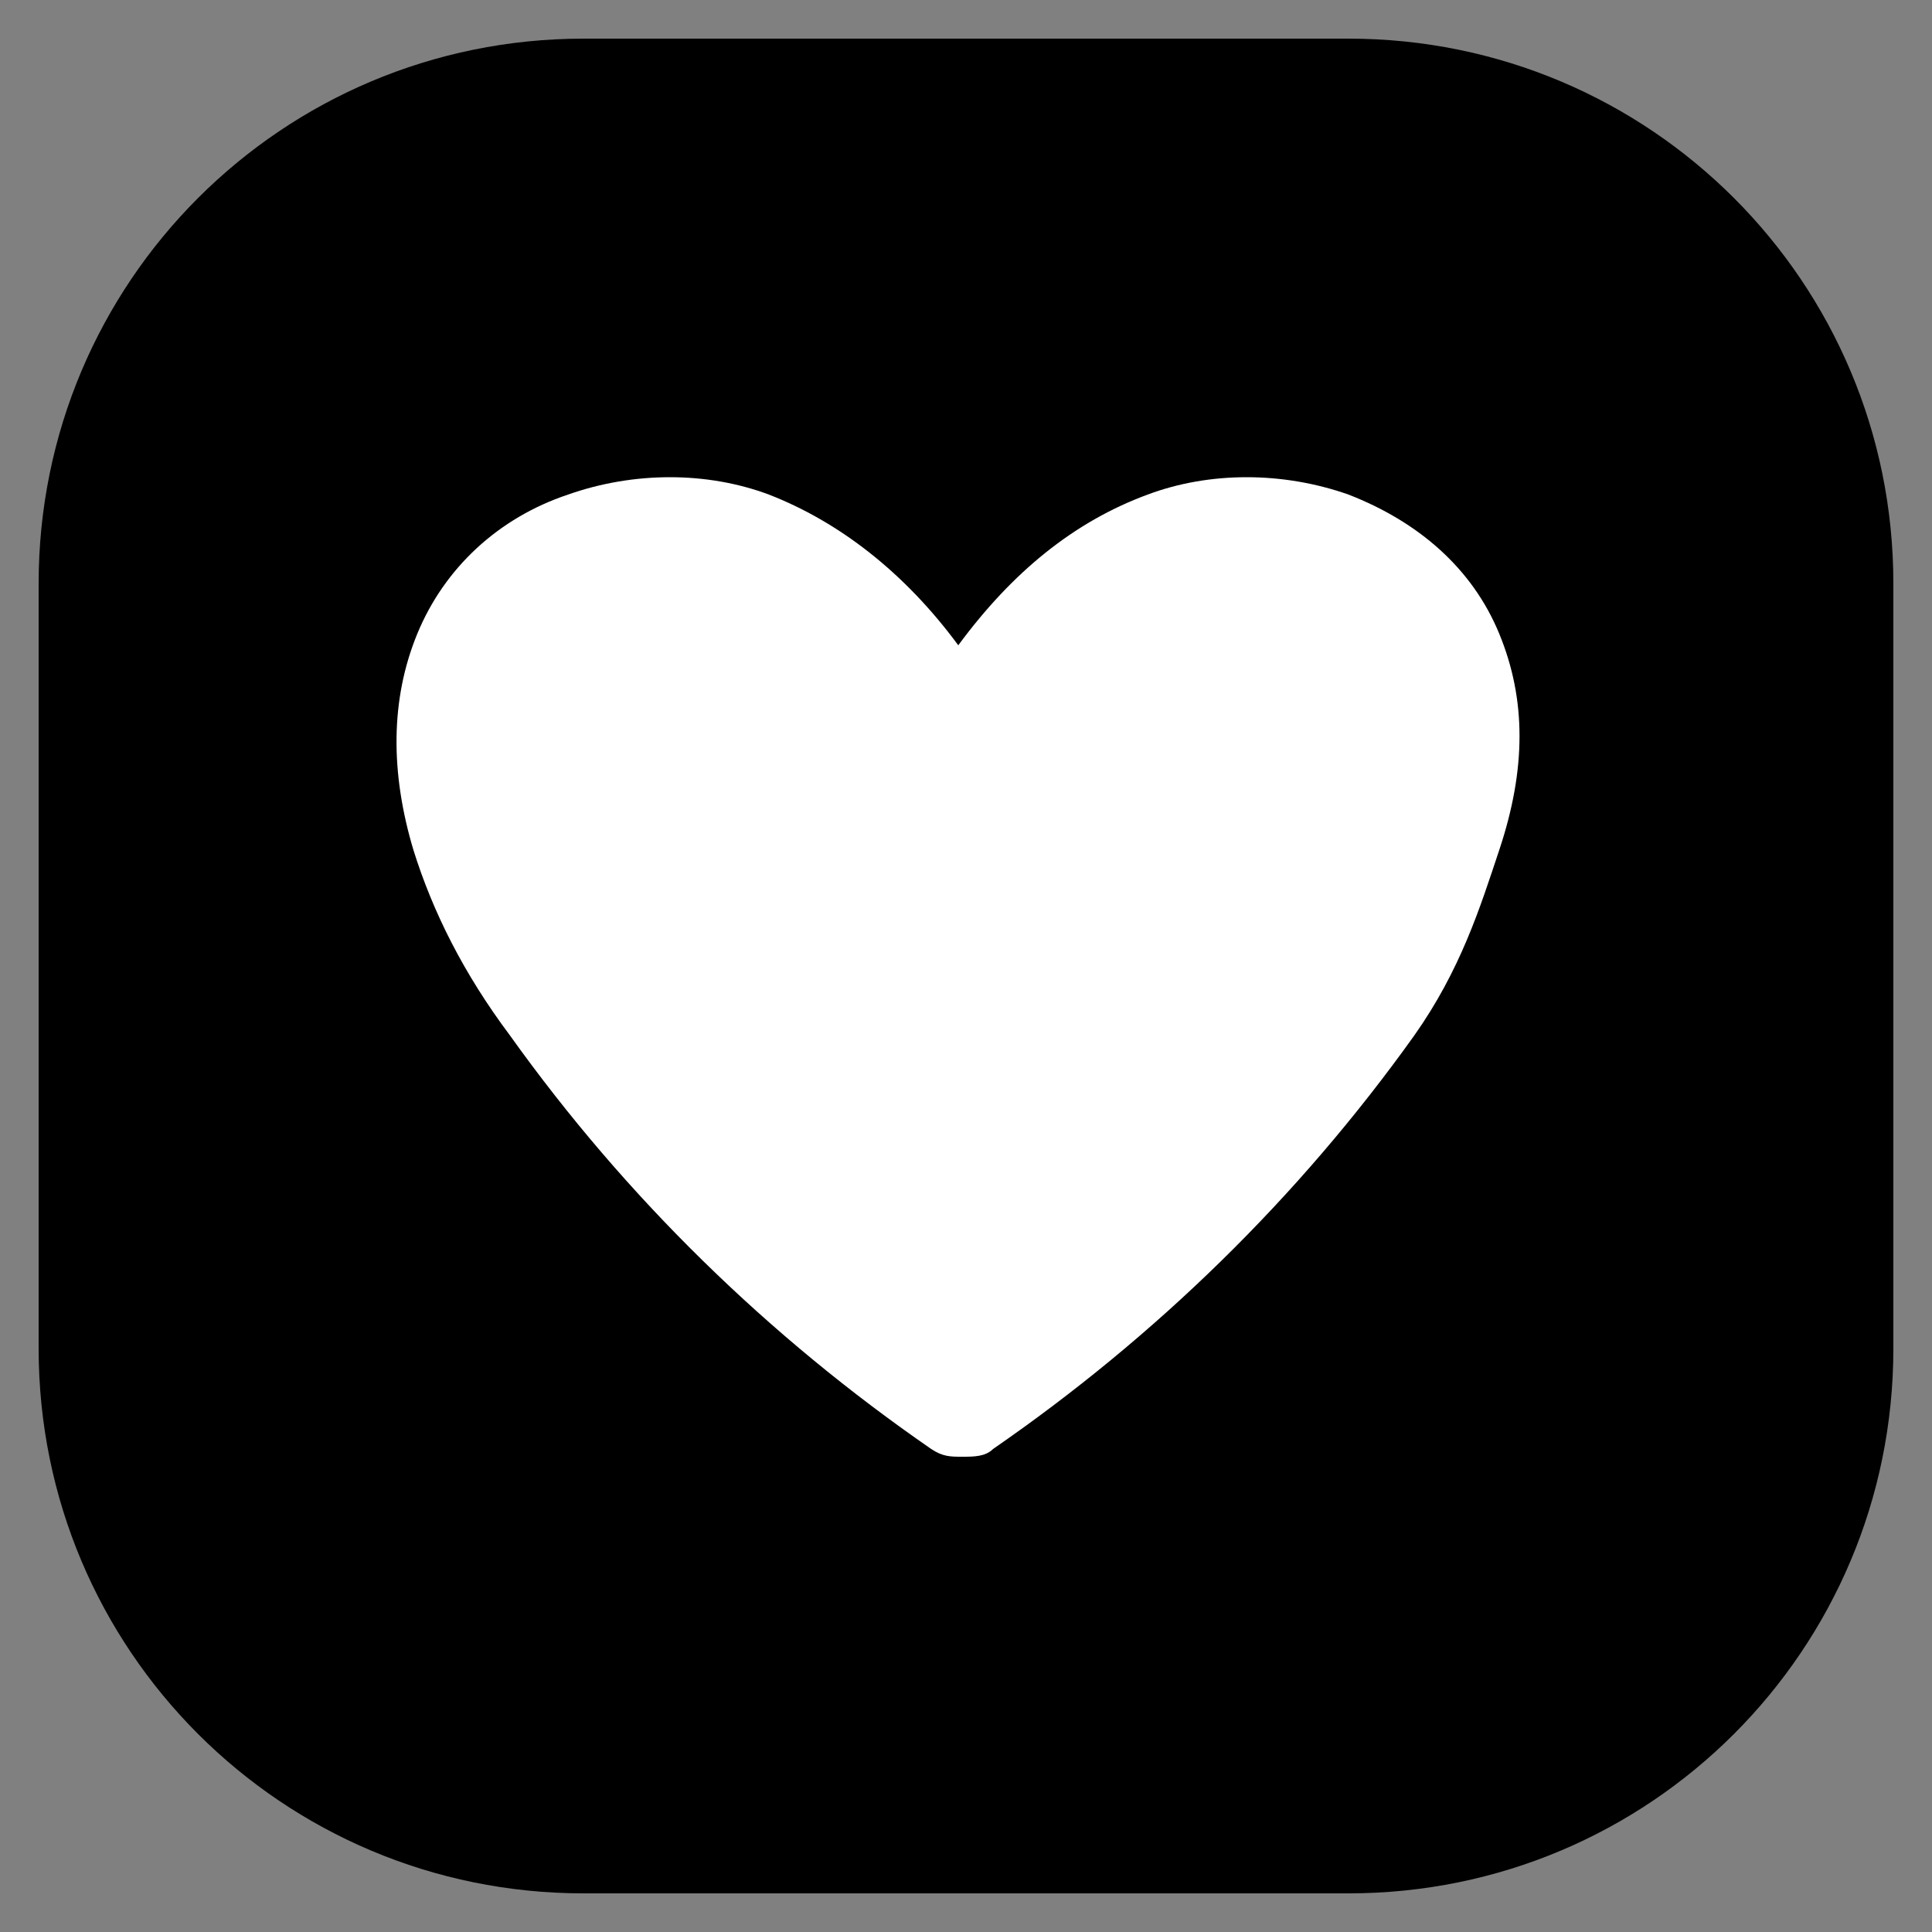
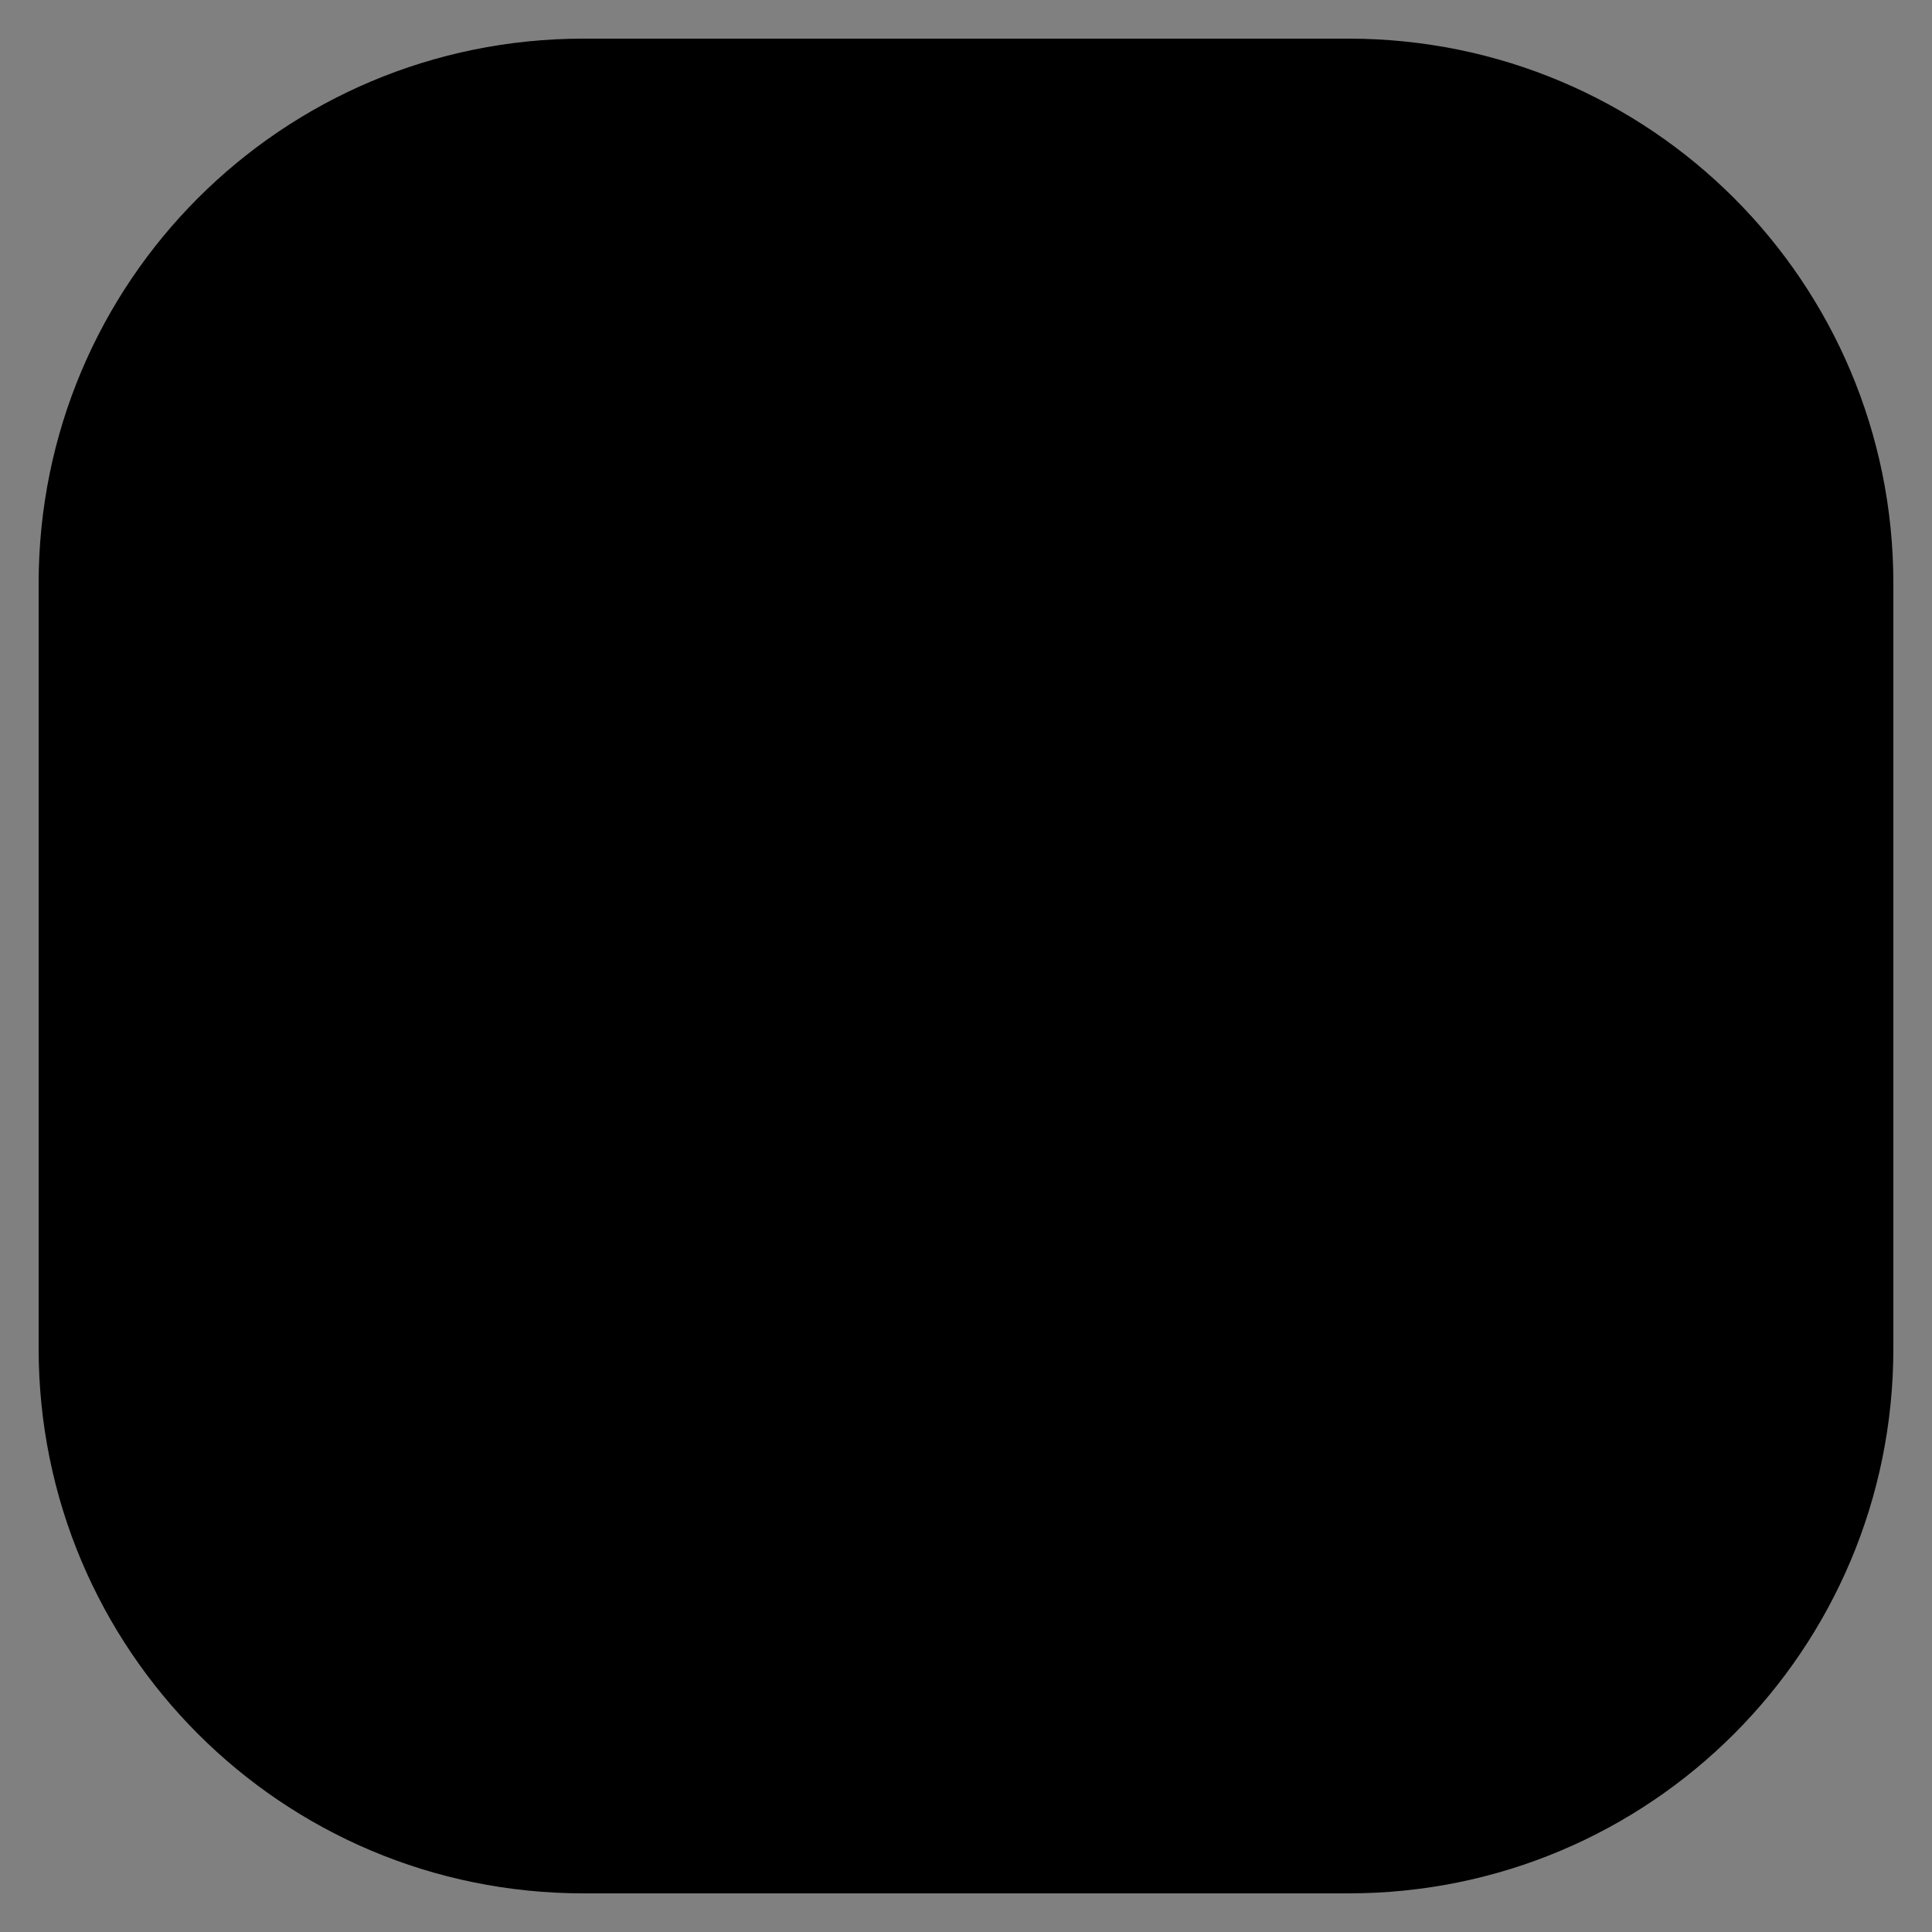
<svg xmlns="http://www.w3.org/2000/svg" version="1.1" baseProfile="basic" id="Layer_1" x="0px" y="0px" viewBox="0 0 50 50" xml:space="preserve">
  <rect x="0" y="0" width="50" height="50" fill="#808080" stroke="none" />
  <style type="text/css">
	.st0{fill:#000;}
	.st1{fill:#FFFFFF;}
</style>
  <path class="st0" d="M15.1,1h19.8C42.7,1,49,7.3,49,15.1v19.8C49,42.7,42.7,49,34.9,49H15.1C7.3,49,1,42.7,1,34.9V15.1  C1,7.3,7.3,1,15.1,1z" />
-   <path class="st1" d="M38.8,22c-0.5,1.5-1,3.1-2.2,4.8l0,0c-3,4.2-6.7,7.8-10.9,10.7c-0.2,0.2-0.5,0.2-0.8,0.2s-0.5,0-0.8-0.2  c-4.2-2.9-7.9-6.5-10.9-10.7c-1.2-1.6-2-3.2-2.5-4.8c-0.6-2-0.6-3.9,0.1-5.6c0.7-1.7,2.1-3,3.9-3.6c1.7-0.6,3.6-0.6,5.2,0  c1.8,0.7,3.5,2,4.9,3.9c1.4-1.9,3-3.2,4.9-3.9c1.6-0.6,3.5-0.6,5.2,0c1.8,0.7,3.2,1.9,3.9,3.6S39.5,19.9,38.8,22L38.8,22L38.8,22z" />
</svg>